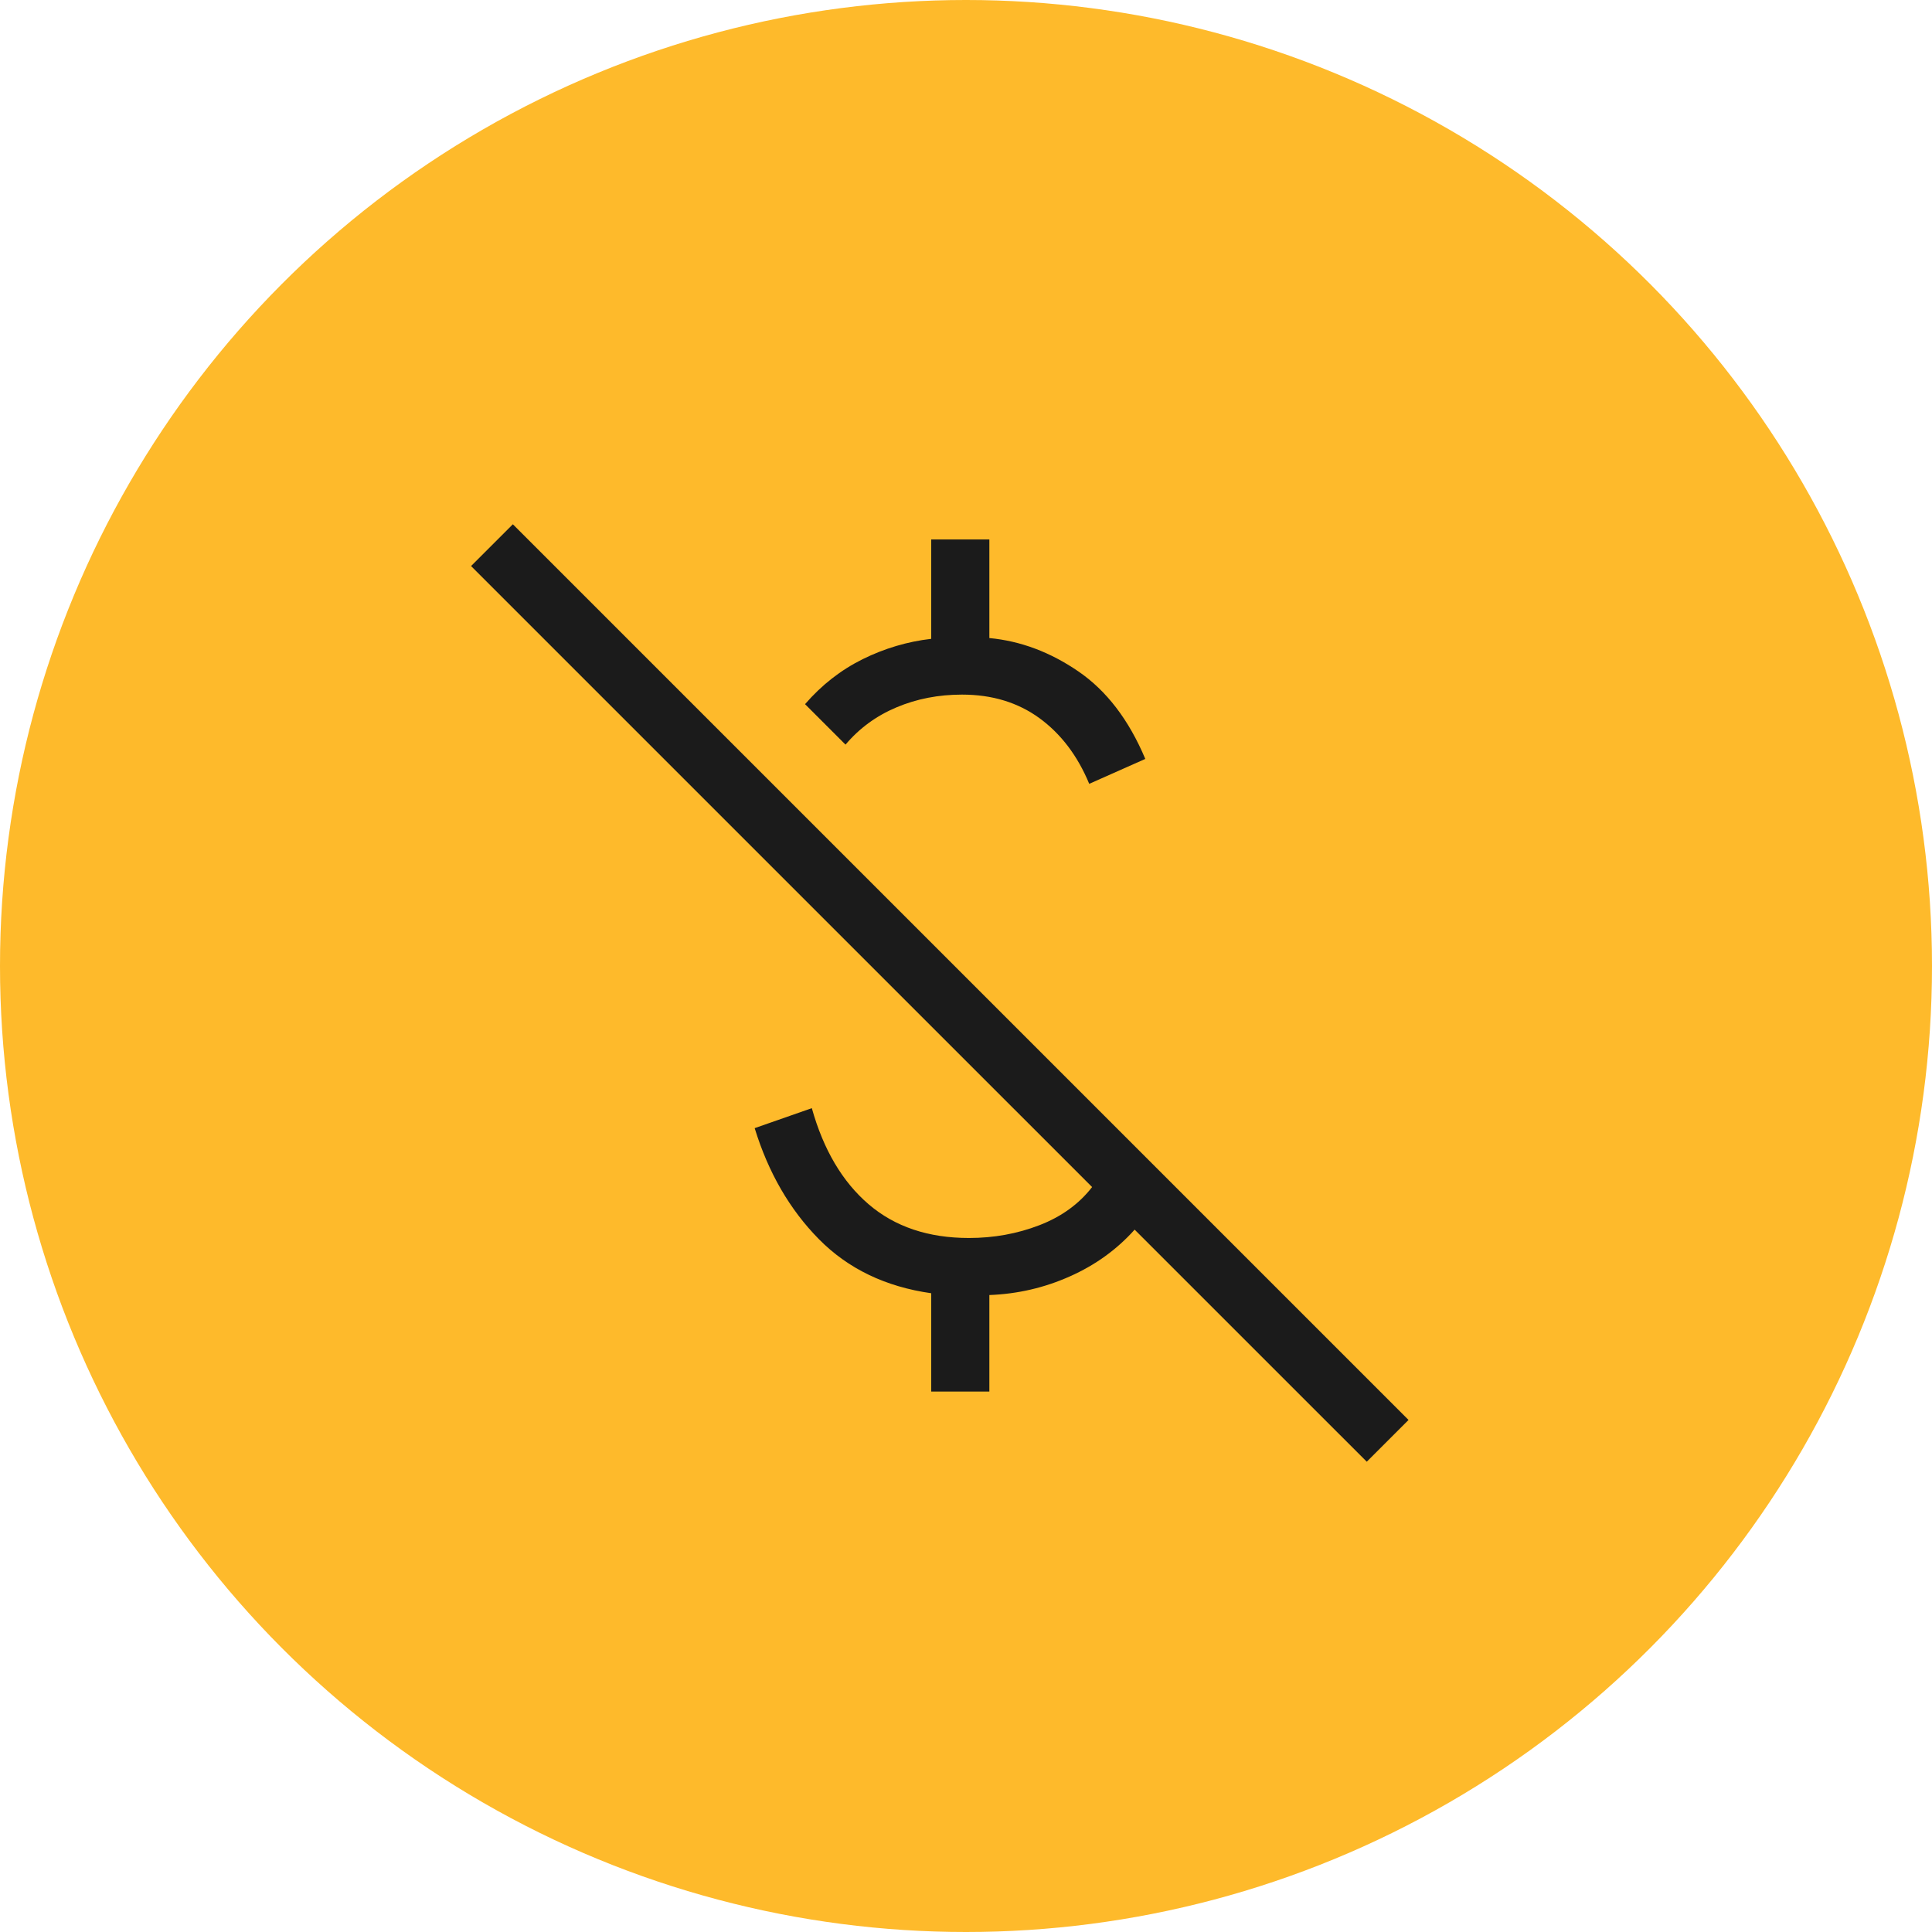
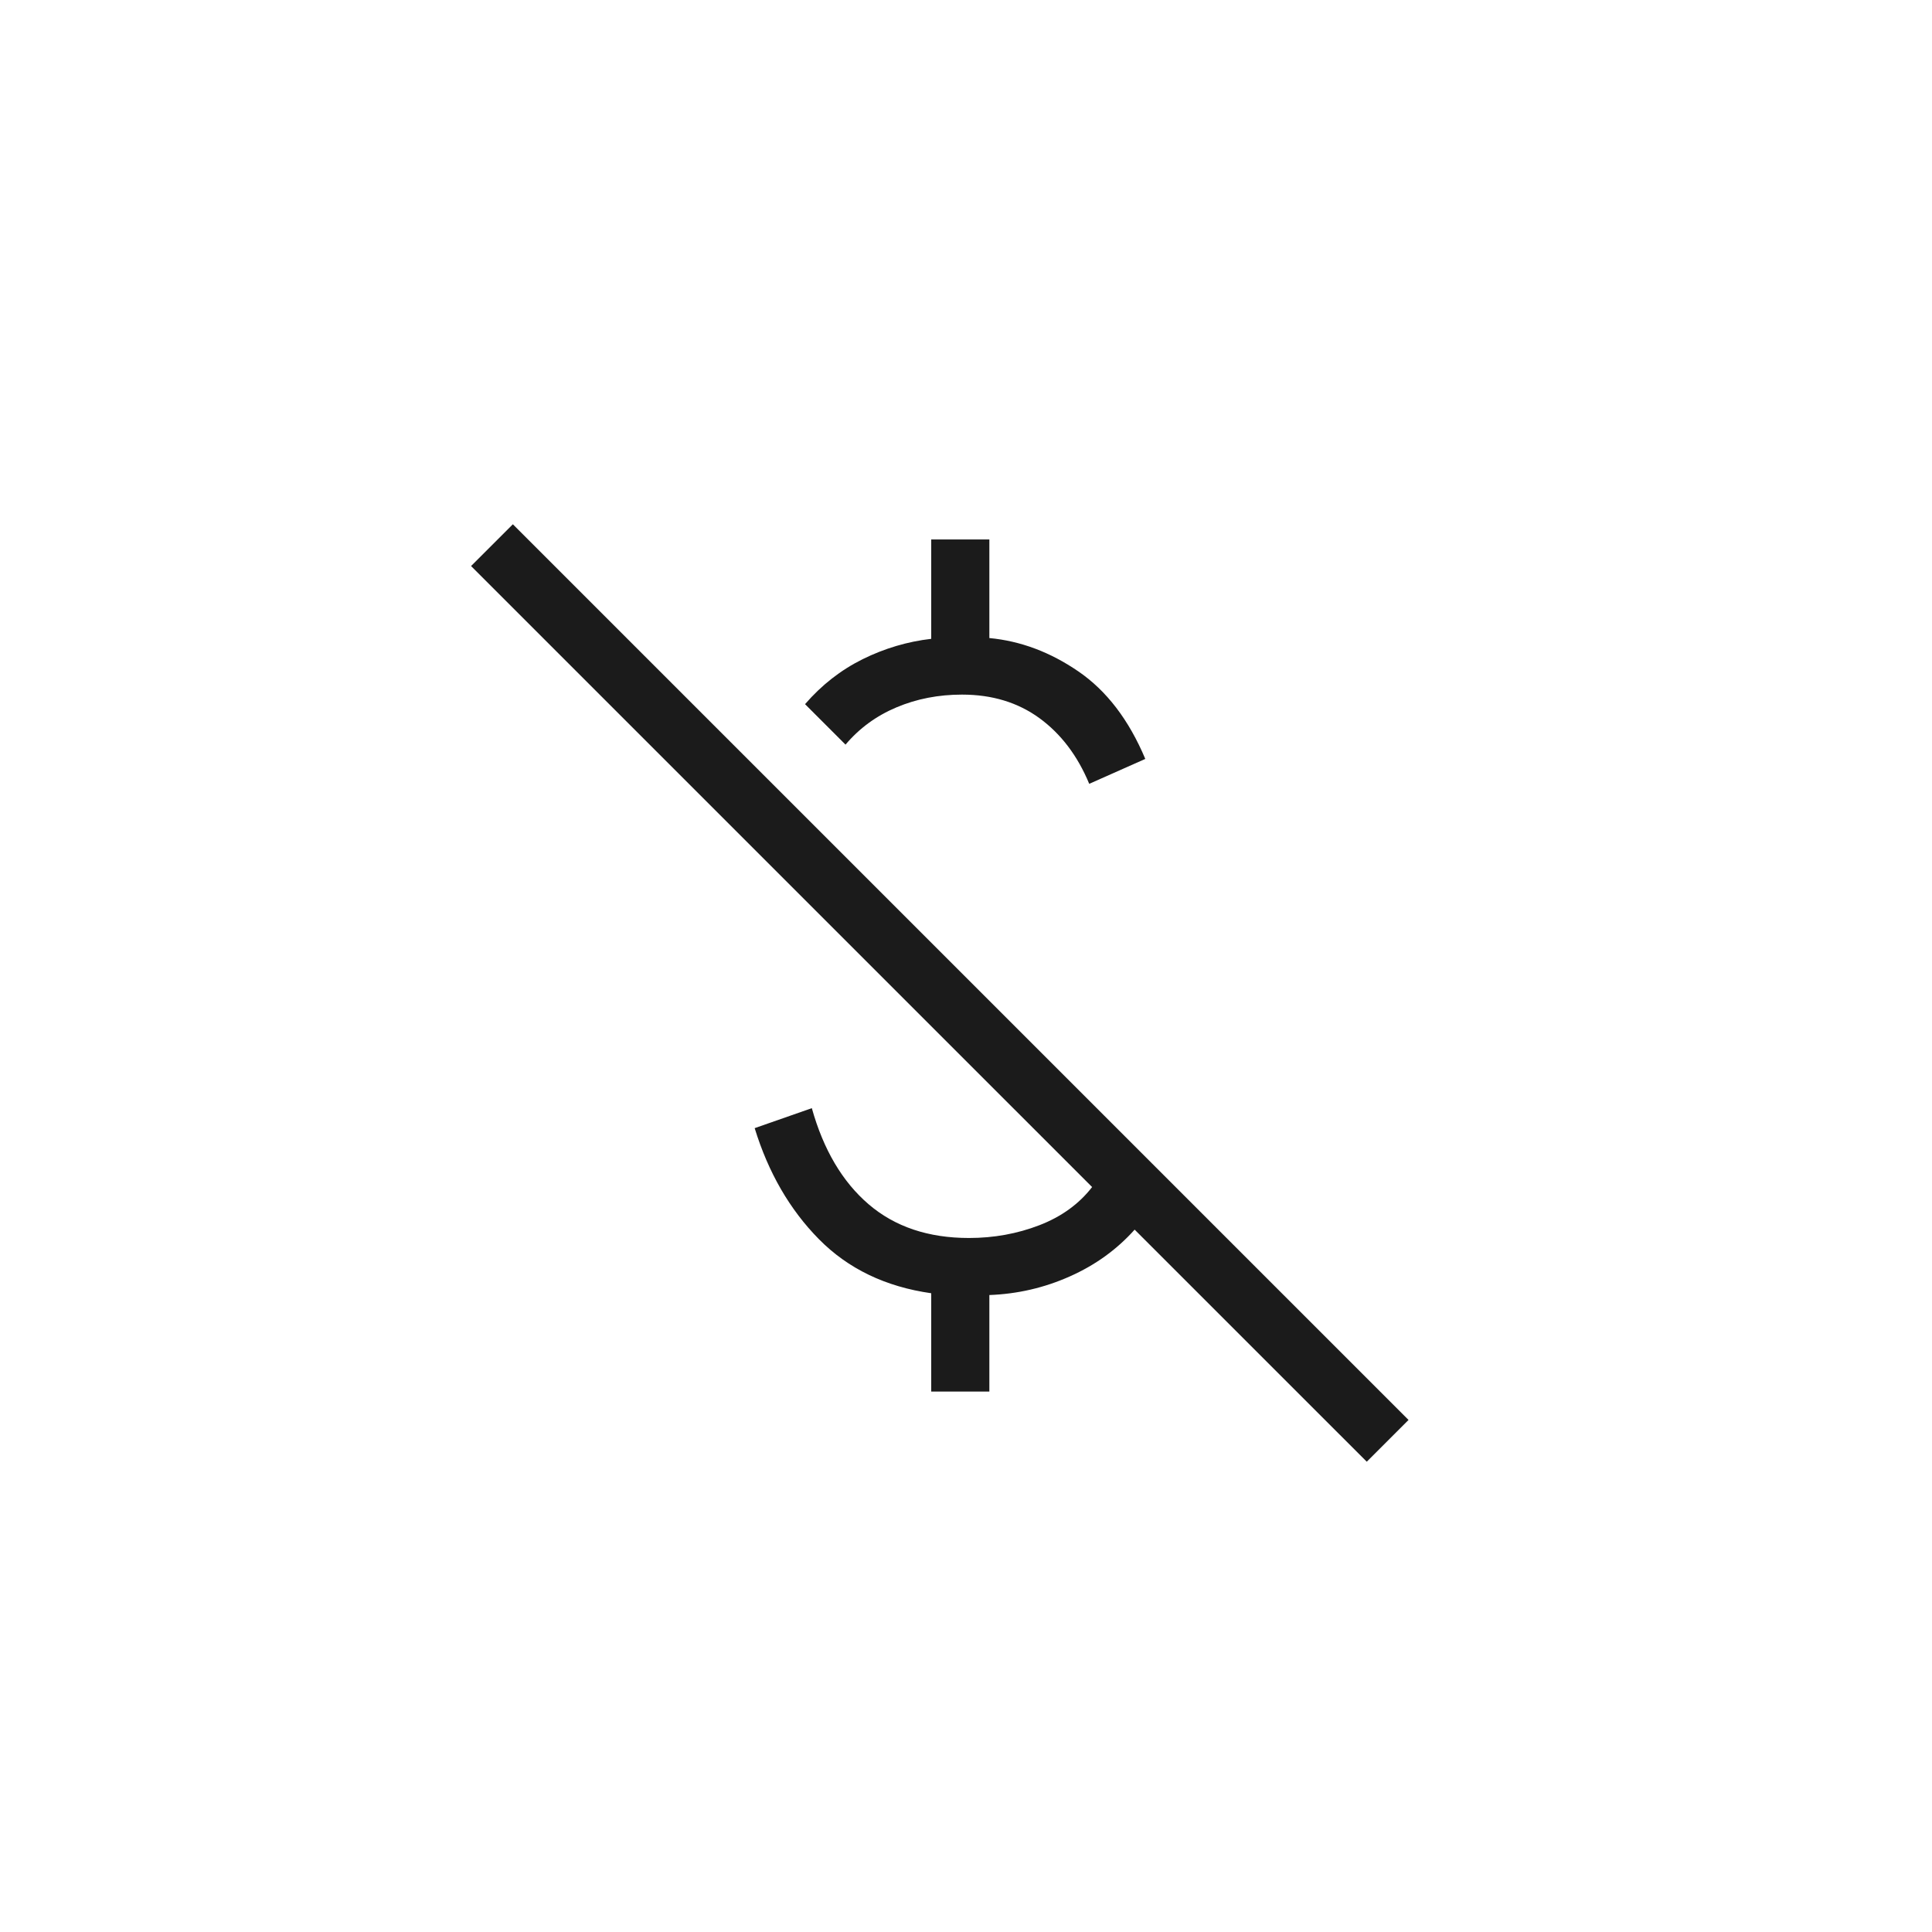
<svg xmlns="http://www.w3.org/2000/svg" width="55" height="55" viewBox="0 0 55 55" fill="none">
-   <circle cx="27.5" cy="27.5" r="27.5" fill="#FEBA2B" />
  <path d="M31.008 22.314C30.677 21.516 30.205 20.893 29.592 20.445C28.979 19.998 28.244 19.774 27.388 19.774C26.718 19.774 26.097 19.894 25.523 20.136C24.949 20.377 24.465 20.731 24.07 21.198L22.918 20.046C23.39 19.5 23.938 19.073 24.559 18.765C25.181 18.458 25.831 18.265 26.51 18.186V15.357H28.165V18.164C29.055 18.248 29.9 18.565 30.701 19.115C31.502 19.664 32.137 20.494 32.604 21.605L31.008 22.314ZM38.909 41.612L32.301 35.005C31.795 35.571 31.179 36.016 30.453 36.338C29.728 36.661 28.965 36.837 28.165 36.867V39.615H26.51V36.816C25.209 36.631 24.143 36.118 23.313 35.277C22.483 34.435 21.873 33.382 21.484 32.116L23.111 31.547C23.442 32.73 23.981 33.642 24.728 34.283C25.475 34.923 26.427 35.243 27.584 35.243C28.291 35.243 28.958 35.122 29.587 34.88C30.215 34.638 30.716 34.276 31.09 33.793L13.41 16.114L14.6 14.925L40.098 40.423L38.909 41.612Z" fill="#1B1B1B" />
</svg>